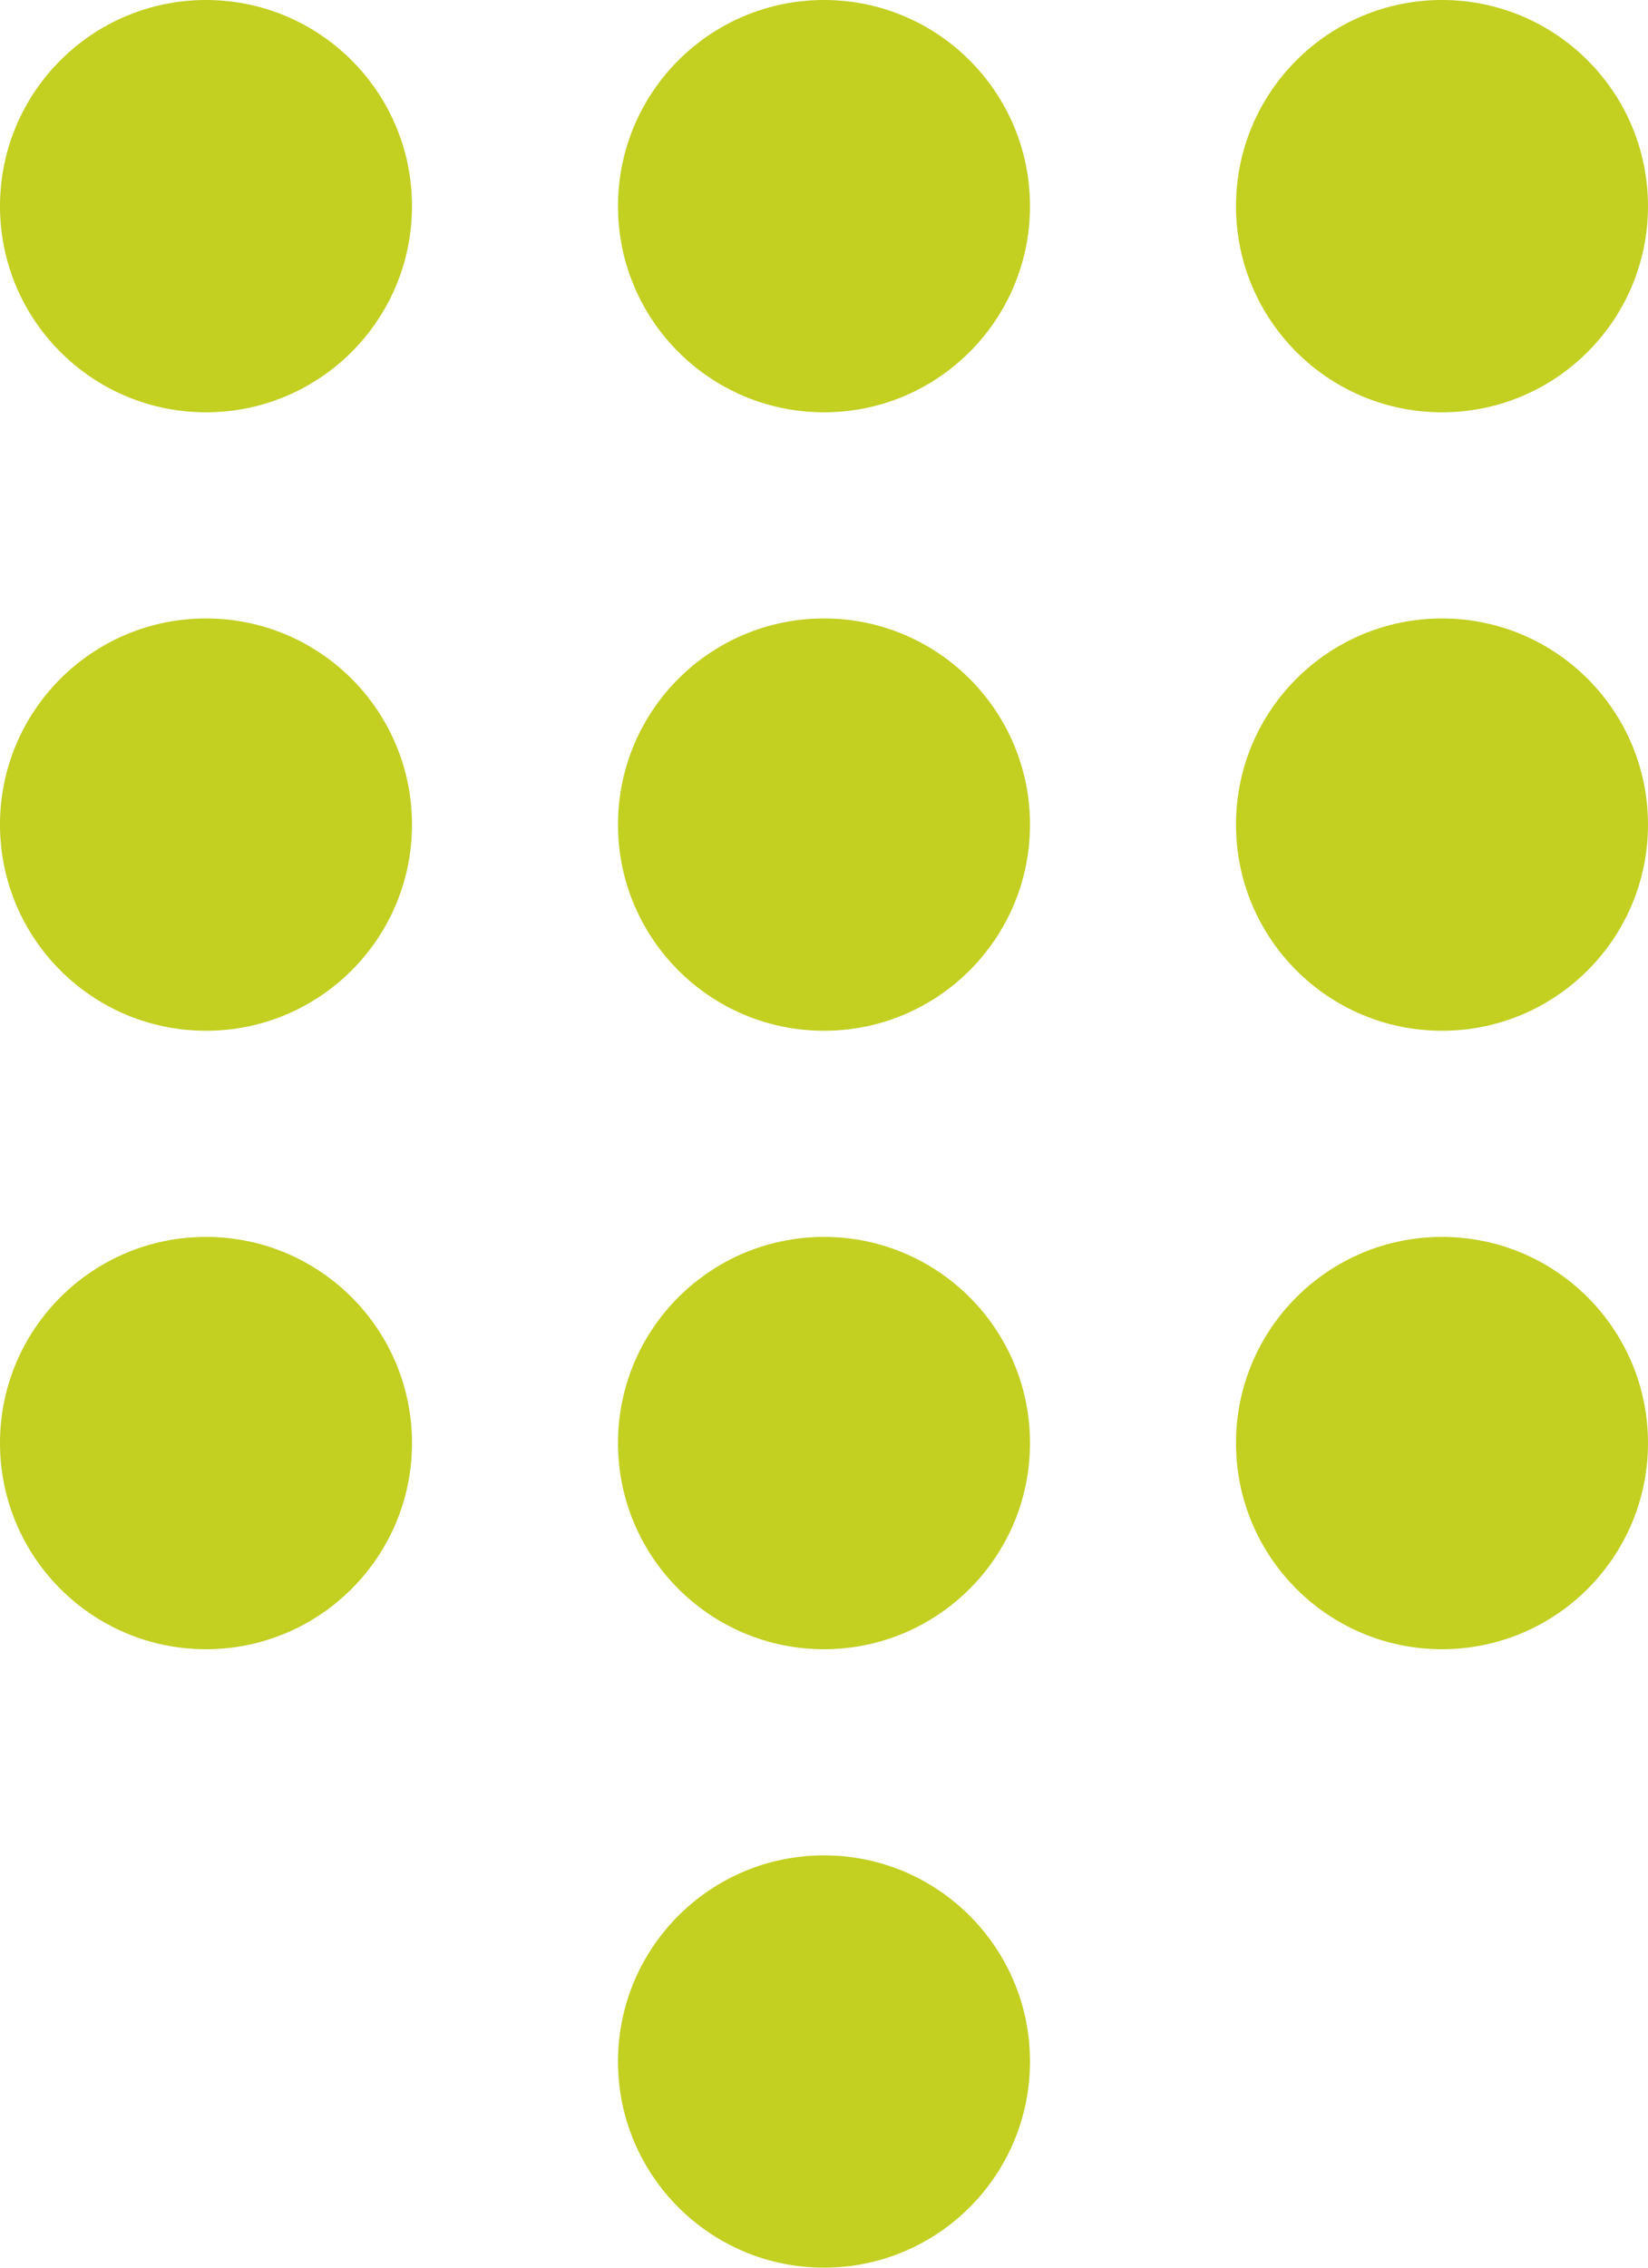
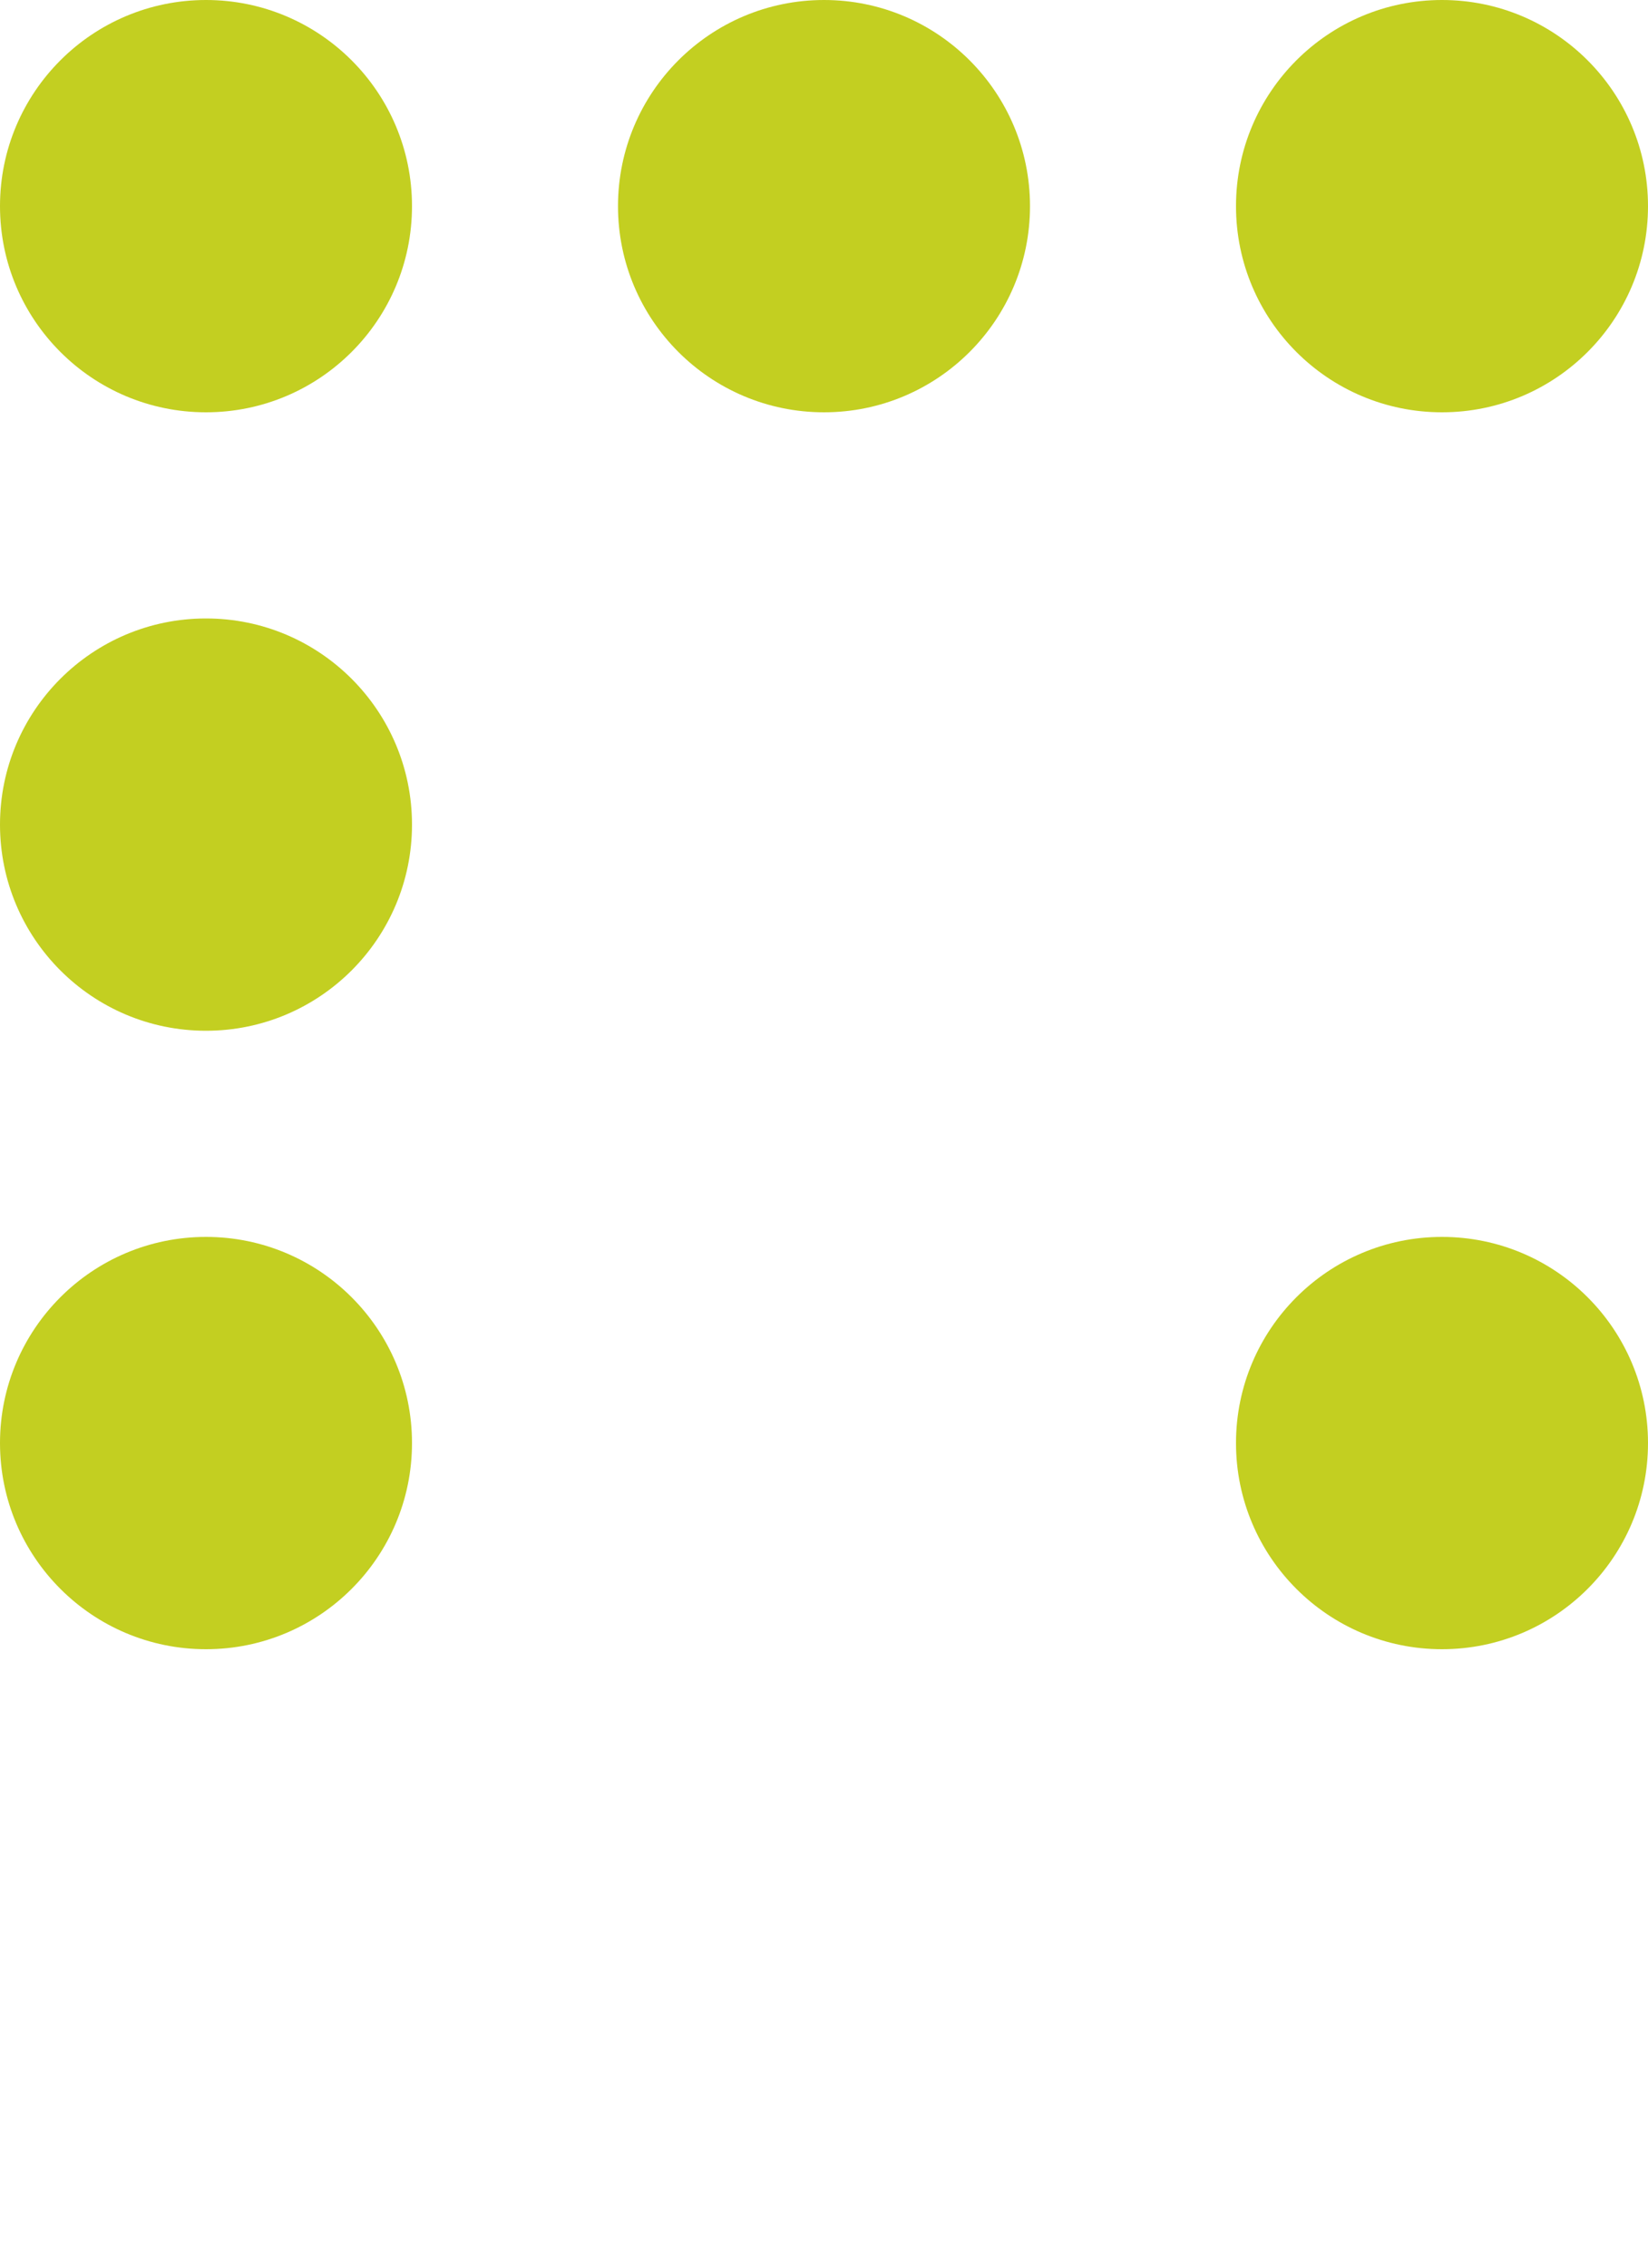
<svg xmlns="http://www.w3.org/2000/svg" id="Layer_1" version="1.1" viewBox="0 0 16 22">
  <defs>
    <style>
      .st0 {
        fill: #c3cf21;
      }
    </style>
  </defs>
  <circle class="st0" cx="2" cy="2" r="2" />
  <circle class="st0" cx="2" cy="8" r="2" />
  <circle class="st0" cx="2" cy="14" r="2" />
  <circle class="st0" cx="8" cy="2" r="2" />
-   <circle class="st0" cx="8" cy="8" r="2" />
-   <circle class="st0" cx="8" cy="14" r="2" />
-   <circle class="st0" cx="8" cy="20" r="2" />
  <circle class="st0" cx="14" cy="2" r="2" />
-   <circle class="st0" cx="14" cy="8" r="2" />
  <circle class="st0" cx="14" cy="14" r="2" />
</svg>